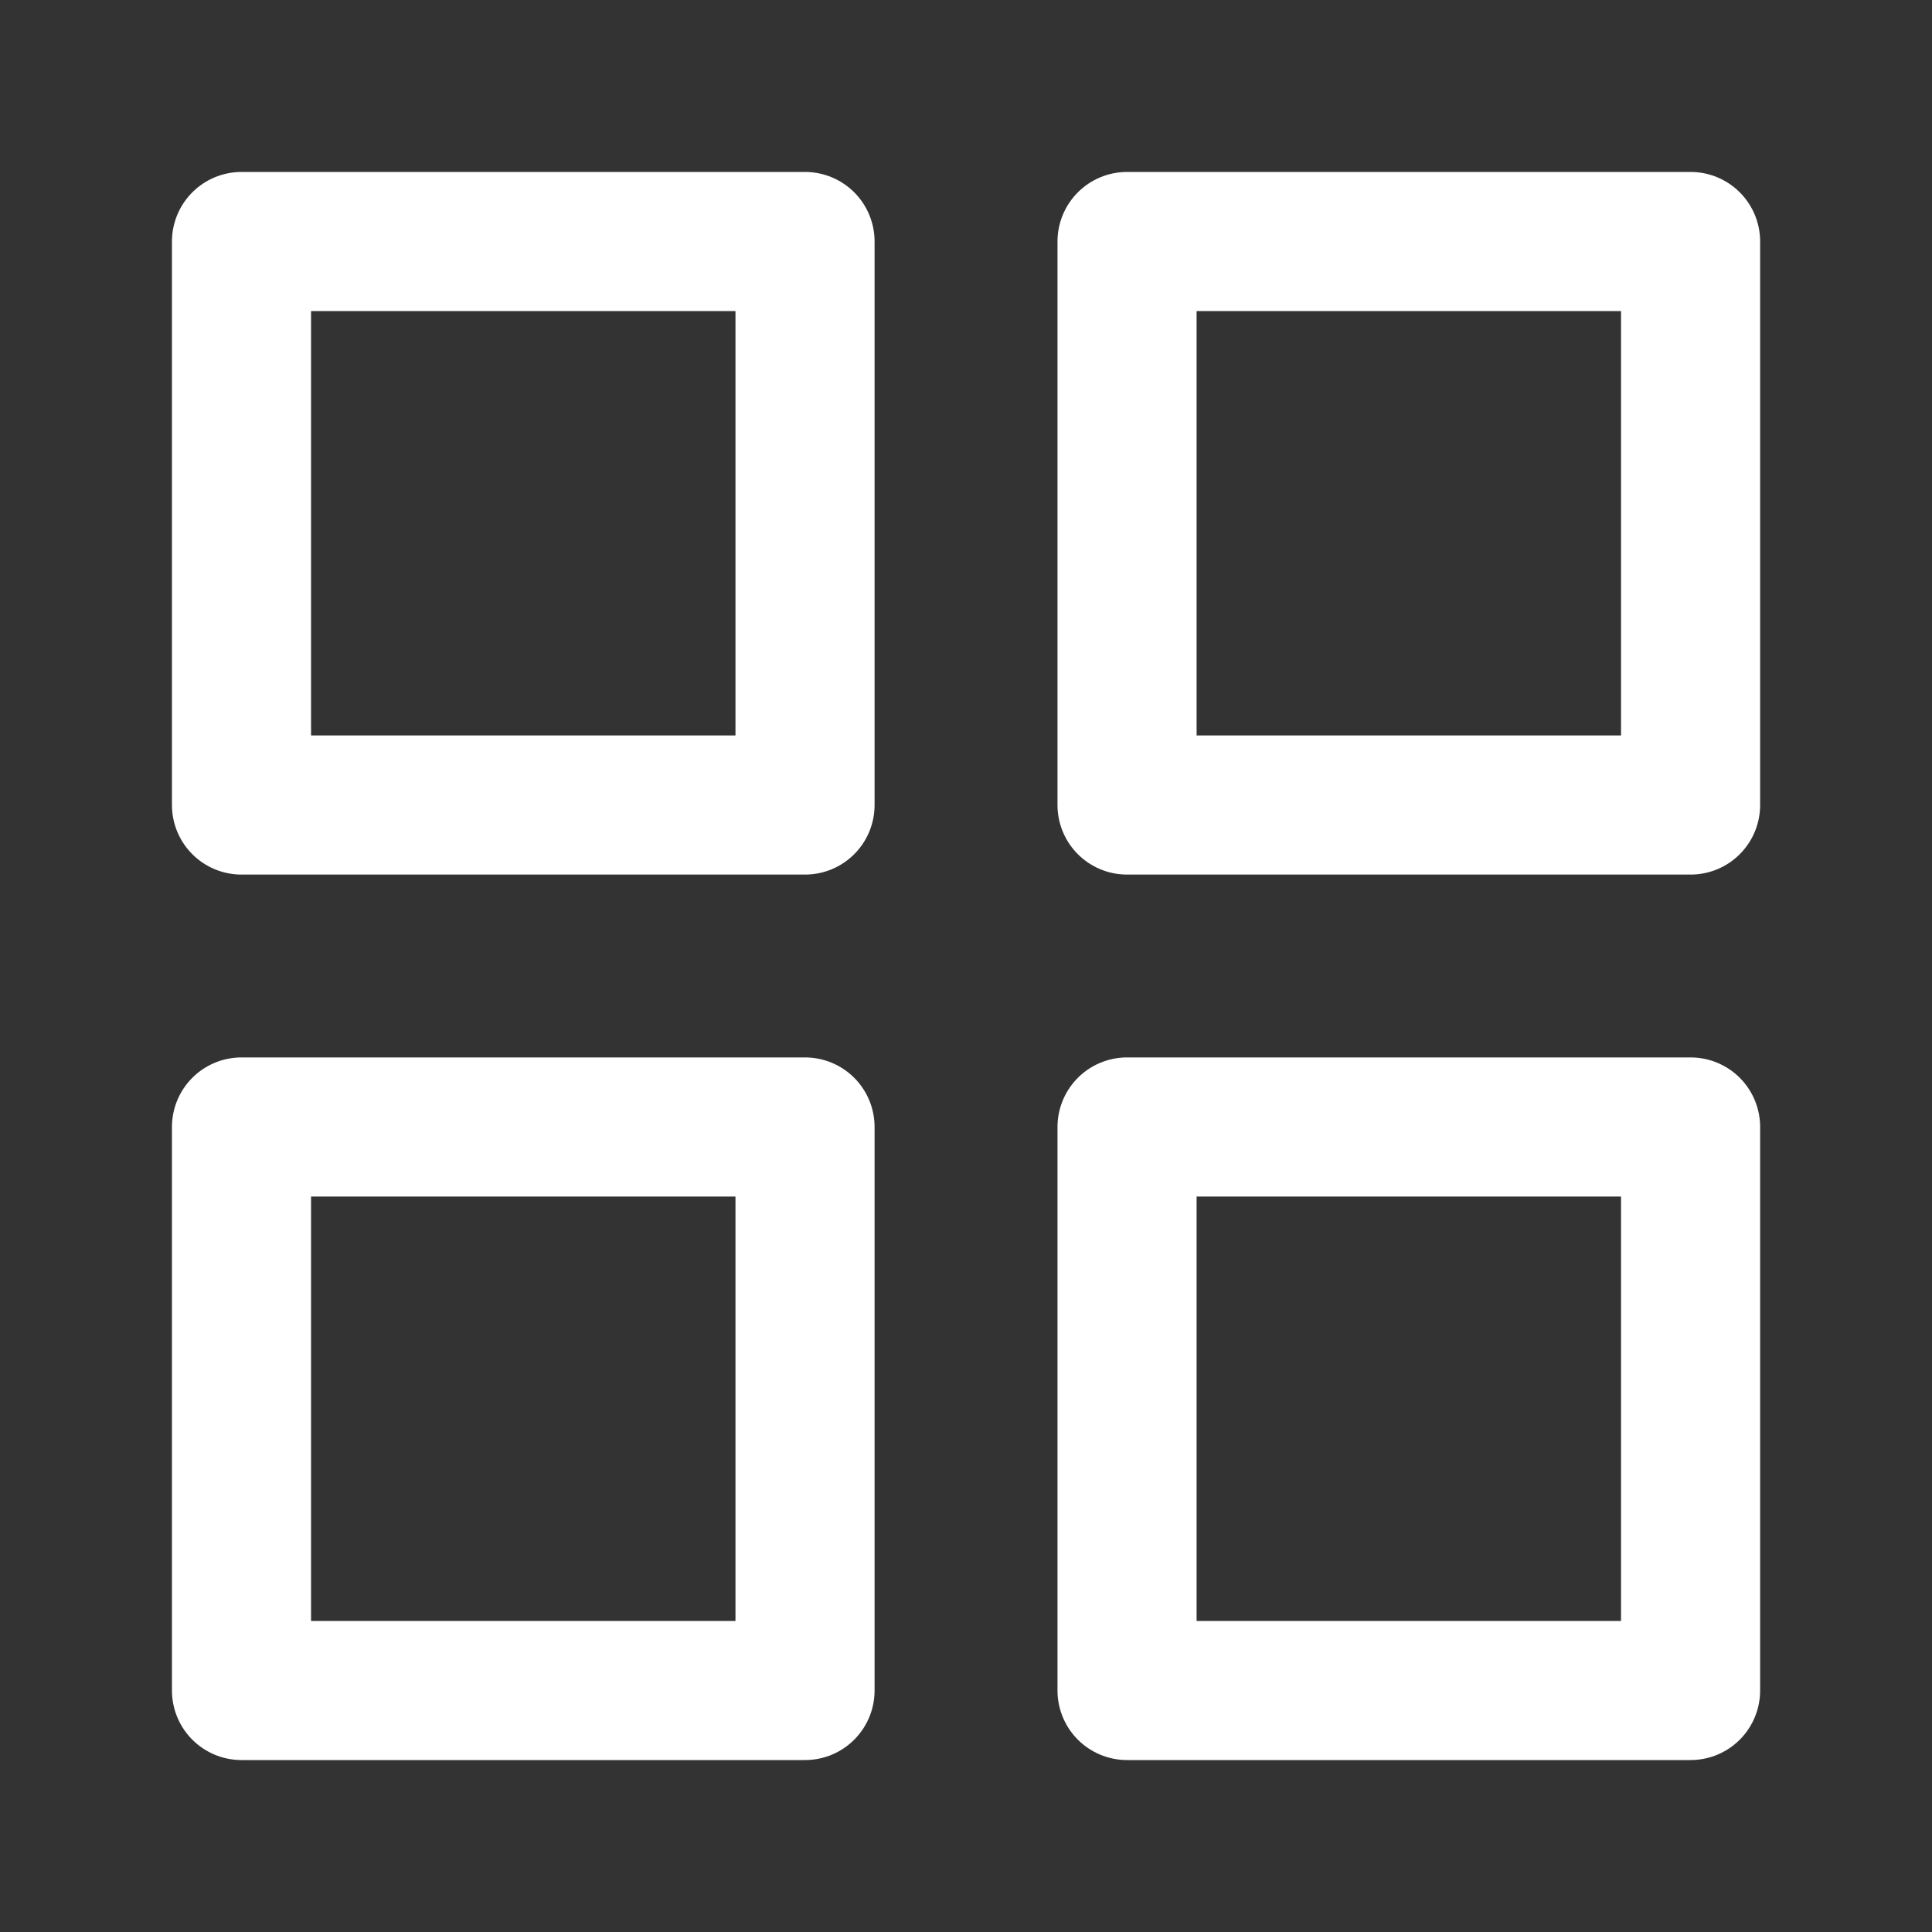
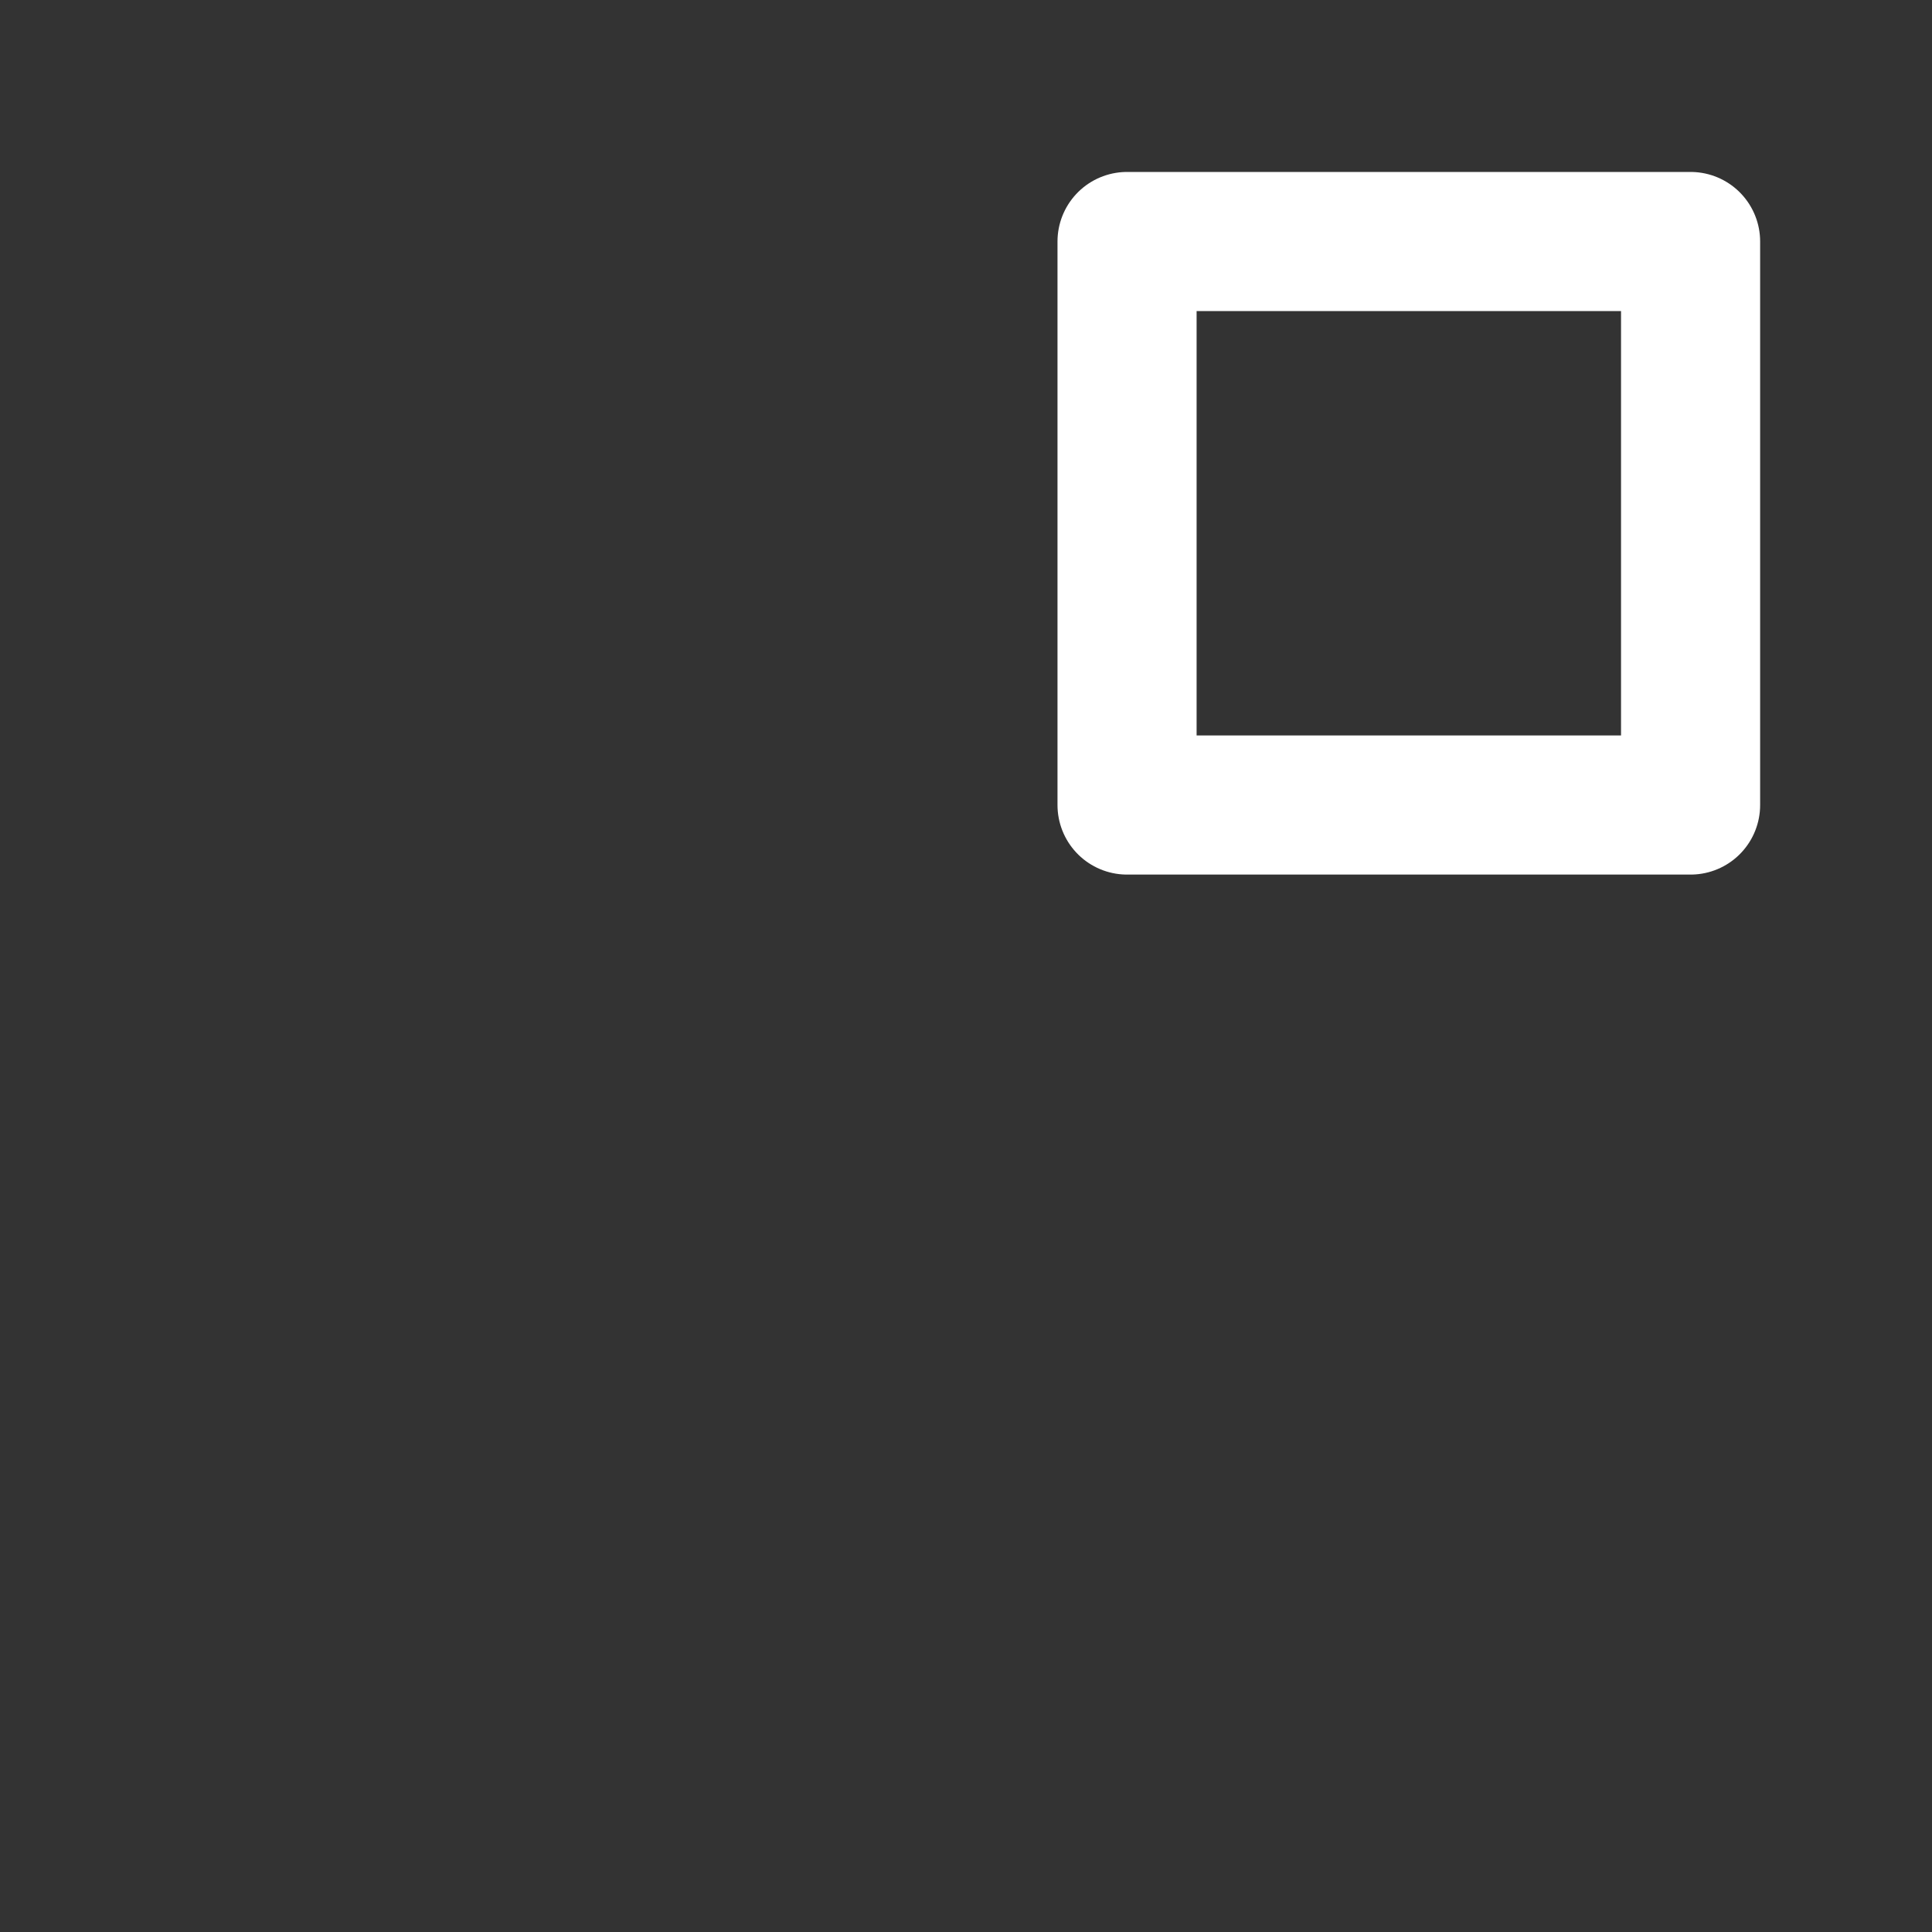
<svg xmlns="http://www.w3.org/2000/svg" width="25" height="25" viewBox="0 0 25 25" fill="none">
  <rect x="0" y="0" width="25" height="25" fill="#333333" stroke="none" />
-   <path d="M21.876 14.583H14.584V21.875H21.876V14.583Z" stroke="white" stroke-width="1.8" stroke-linecap="round" stroke-linejoin="round" />
-   <path d="M10.417 14.583H3.125V21.875H10.417V14.583Z" stroke="white" stroke-width="1.8" stroke-linecap="round" stroke-linejoin="round" />
  <path d="M21.876 3.125H14.584V10.417H21.876V3.125Z" stroke="white" stroke-width="1.8" stroke-linecap="round" stroke-linejoin="round" />
-   <path d="M10.417 3.125H3.125V10.417H10.417V3.125Z" stroke="white" stroke-width="1.8" stroke-linecap="round" stroke-linejoin="round" />
</svg>